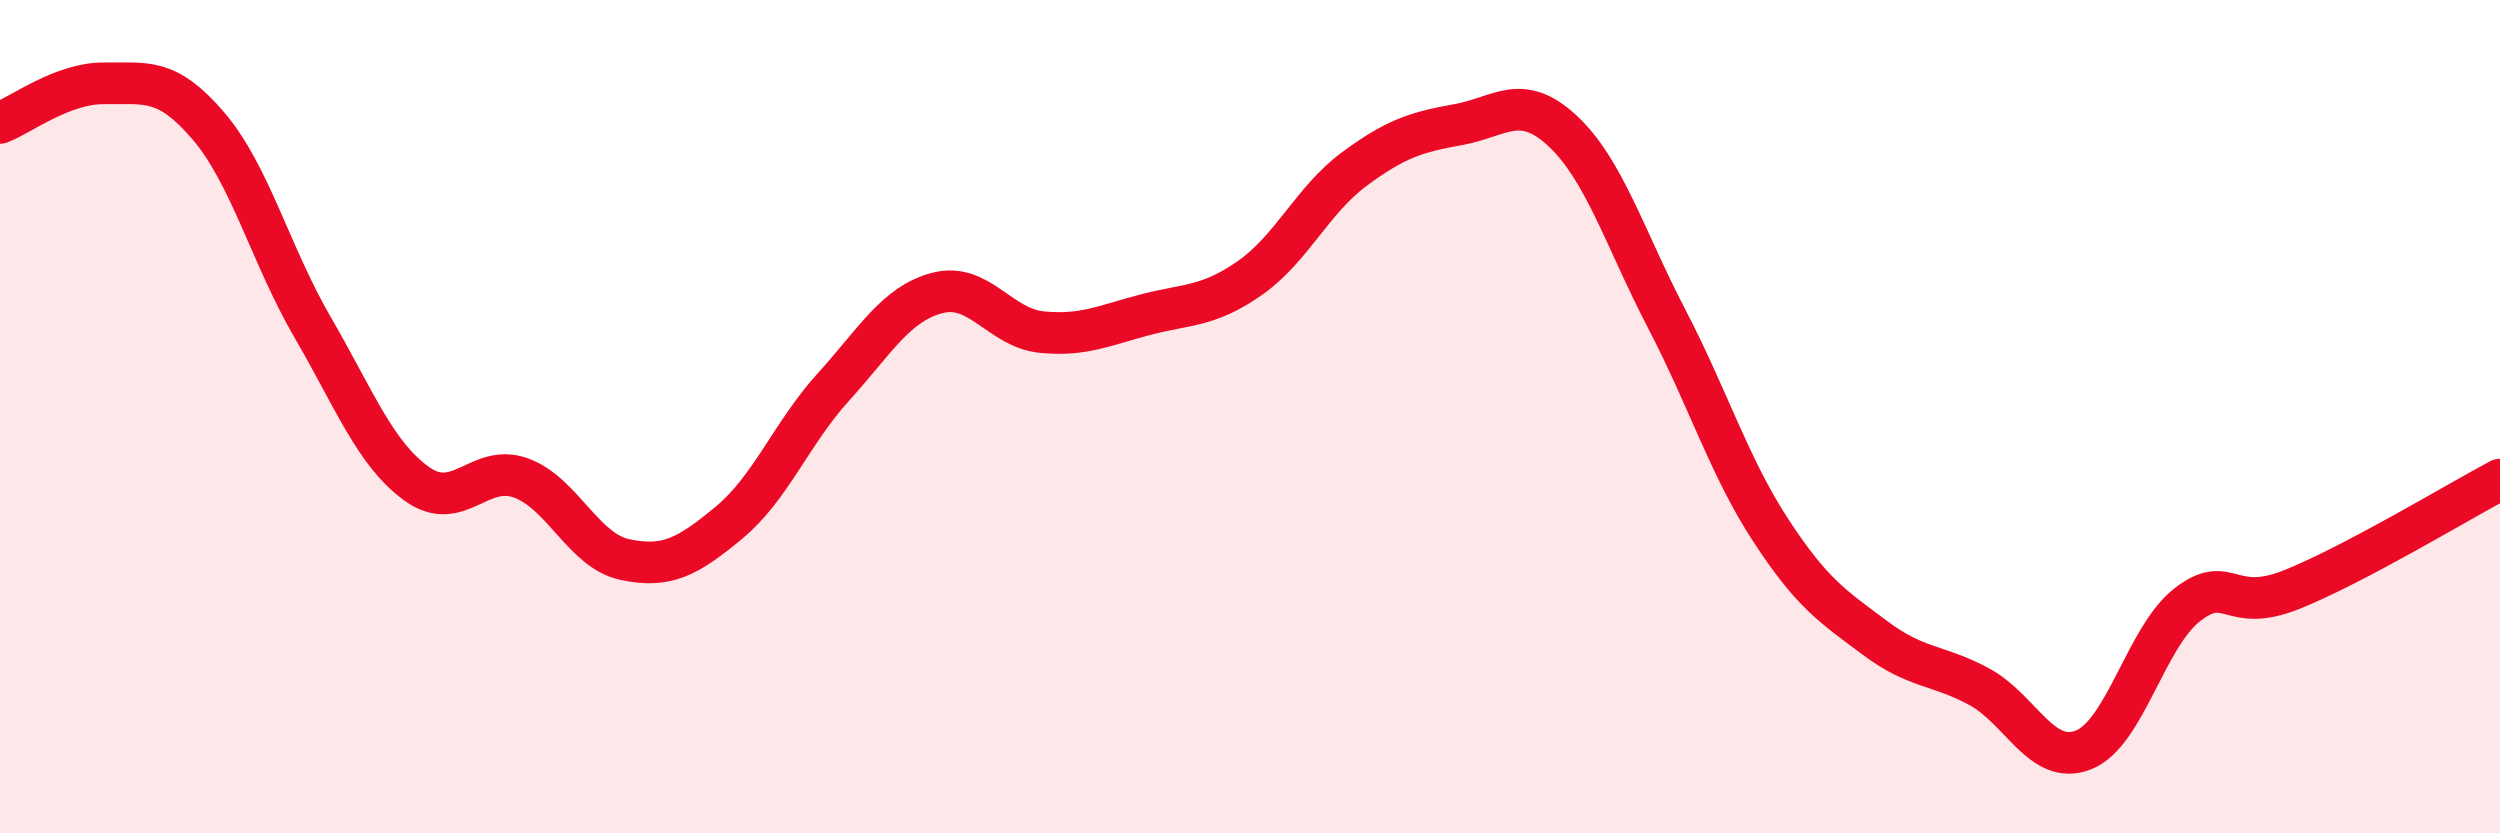
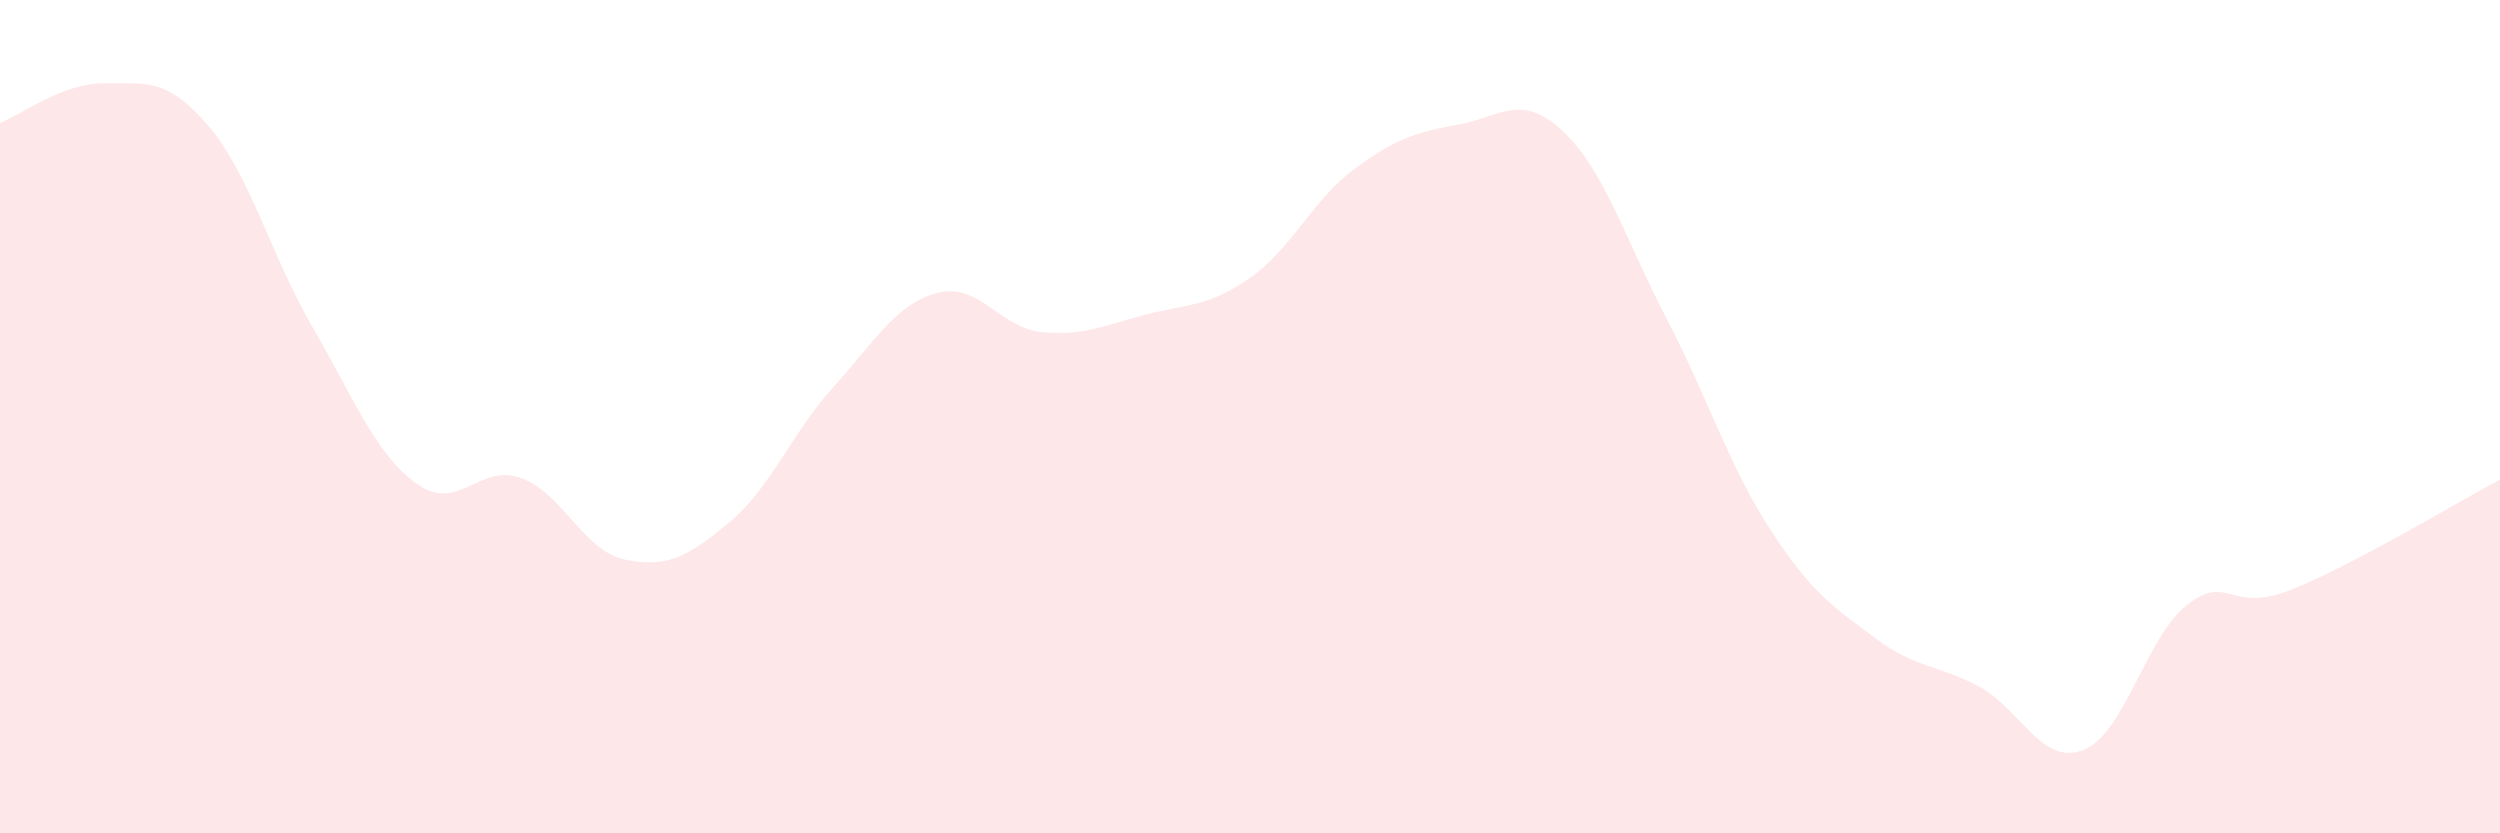
<svg xmlns="http://www.w3.org/2000/svg" width="60" height="20" viewBox="0 0 60 20">
  <path d="M 0,2.95 C 0.5,2.76 1.5,1.99 2.5,2 C 3.5,2.01 4,1.85 5,3.02 C 6,4.19 6.5,6.13 7.5,7.85 C 8.5,9.57 9,10.89 10,11.61 C 11,12.33 11.5,11.11 12.5,11.47 C 13.5,11.83 14,13.22 15,13.43 C 16,13.64 16.5,13.37 17.5,12.54 C 18.5,11.71 19,10.39 20,9.29 C 21,8.19 21.5,7.29 22.5,7.03 C 23.5,6.77 24,7.87 25,7.97 C 26,8.07 26.5,7.81 27.5,7.55 C 28.5,7.29 29,7.37 30,6.67 C 31,5.97 31.5,4.8 32.5,4.06 C 33.5,3.32 34,3.17 35,2.99 C 36,2.81 36.5,2.21 37.5,3.14 C 38.5,4.07 39,5.73 40,7.65 C 41,9.57 41.5,11.2 42.5,12.73 C 43.5,14.26 44,14.56 45,15.31 C 46,16.06 46.5,15.94 47.5,16.48 C 48.5,17.02 49,18.39 50,18 C 51,17.61 51.5,15.28 52.5,14.51 C 53.5,13.74 53.5,14.75 55,14.15 C 56.5,13.55 59,12.04 60,11.51L60 20L0 20Z" fill="#EB0A25" opacity="0.1" stroke-linecap="round" stroke-linejoin="round" />
-   <path d="M 0,2.95 C 0.5,2.76 1.5,1.99 2.5,2 C 3.5,2.01 4,1.85 5,3.02 C 6,4.19 6.5,6.13 7.5,7.85 C 8.5,9.57 9,10.89 10,11.61 C 11,12.33 11.5,11.11 12.5,11.47 C 13.5,11.83 14,13.22 15,13.43 C 16,13.64 16.5,13.37 17.5,12.54 C 18.5,11.71 19,10.39 20,9.29 C 21,8.19 21.5,7.29 22.5,7.03 C 23.5,6.77 24,7.87 25,7.97 C 26,8.07 26.5,7.81 27.5,7.55 C 28.5,7.29 29,7.37 30,6.67 C 31,5.97 31.5,4.8 32.5,4.06 C 33.5,3.32 34,3.17 35,2.99 C 36,2.81 36.5,2.21 37.5,3.14 C 38.5,4.07 39,5.73 40,7.65 C 41,9.57 41.5,11.2 42.5,12.73 C 43.5,14.26 44,14.56 45,15.31 C 46,16.06 46.5,15.94 47.5,16.48 C 48.5,17.02 49,18.39 50,18 C 51,17.61 51.5,15.28 52.5,14.51 C 53.5,13.74 53.5,14.75 55,14.15 C 56.5,13.55 59,12.04 60,11.51" stroke="#EB0A25" stroke-width="1" fill="none" stroke-linecap="round" stroke-linejoin="round" />
</svg>